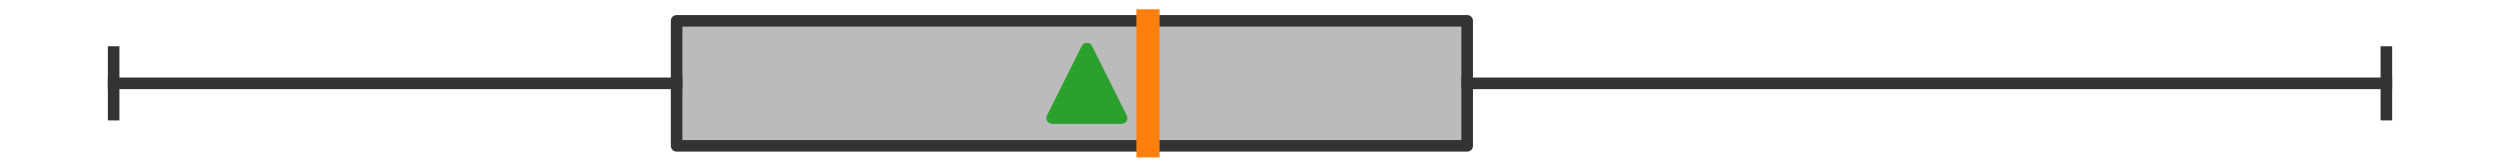
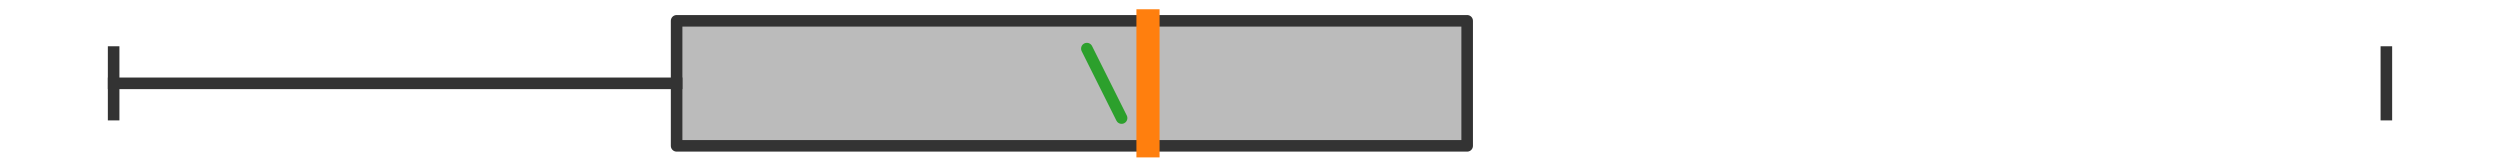
<svg xmlns="http://www.w3.org/2000/svg" xmlns:xlink="http://www.w3.org/1999/xlink" width="216pt" height="14.4pt" viewBox="0 0 216 14.4" version="1.1">
  <defs>
    <style type="text/css">*{stroke-linejoin: round; stroke-linecap: butt}</style>
  </defs>
  <g id="figure_1">
    <g id="patch_1">
      <path d="M 0 14.4  L 216 14.4  L 216 0  L 0 0  z " style="fill: #ffffff" />
    </g>
    <g id="axes_1">
      <g id="patch_2">
        <path d="M 58.459 12.6  L 58.459 1.8  L 126.763 1.8  L 126.763 12.6  L 58.459 12.6  z " clip-path="url(#pe0b22d56c2)" style="fill: #bbbbbb; stroke: #333333; stroke-linejoin: miter" />
      </g>
      <g id="line2d_1">
        <path d="M 58.459 7.2  L 9.818 7.2  " clip-path="url(#pe0b22d56c2)" style="fill: none; stroke: #333333; stroke-linecap: square" />
      </g>
      <g id="line2d_2">
-         <path d="M 126.763 7.2  L 206.182 7.2  " clip-path="url(#pe0b22d56c2)" style="fill: none; stroke: #333333; stroke-linecap: square" />
-       </g>
+         </g>
      <g id="line2d_3">
        <path d="M 9.818 9.9  L 9.818 4.5  " clip-path="url(#pe0b22d56c2)" style="fill: none; stroke: #333333; stroke-linecap: square" />
      </g>
      <g id="line2d_4">
        <path d="M 206.182 9.9  L 206.182 4.5  " clip-path="url(#pe0b22d56c2)" style="fill: none; stroke: #333333; stroke-linecap: square" />
      </g>
      <g id="line2d_5" />
      <g id="line2d_6">
        <path d="M 99.187 12.6  L 99.187 1.8  " clip-path="url(#pe0b22d56c2)" style="fill: none; stroke: #ff7f0e; stroke-width: 2; stroke-linecap: square" />
      </g>
      <g id="line2d_7">
        <defs>
-           <path id="mf2eb3d3814" d="M 0 -3  L -3 3  L 3 3  z " style="stroke: #2ca02c; stroke-linejoin: miter" />
+           <path id="mf2eb3d3814" d="M 0 -3  L 3 3  z " style="stroke: #2ca02c; stroke-linejoin: miter" />
        </defs>
        <g clip-path="url(#pe0b22d56c2)">
          <use xlink:href="#mf2eb3d3814" x="93.905" y="7.2" style="fill: #2ca02c; stroke: #2ca02c; stroke-linejoin: miter" />
        </g>
      </g>
    </g>
  </g>
  <defs>
    <clipPath id="pe0b22d56c2">
      <rect x="0" y="-28.8" width="216" height="72" />
    </clipPath>
  </defs>
</svg>